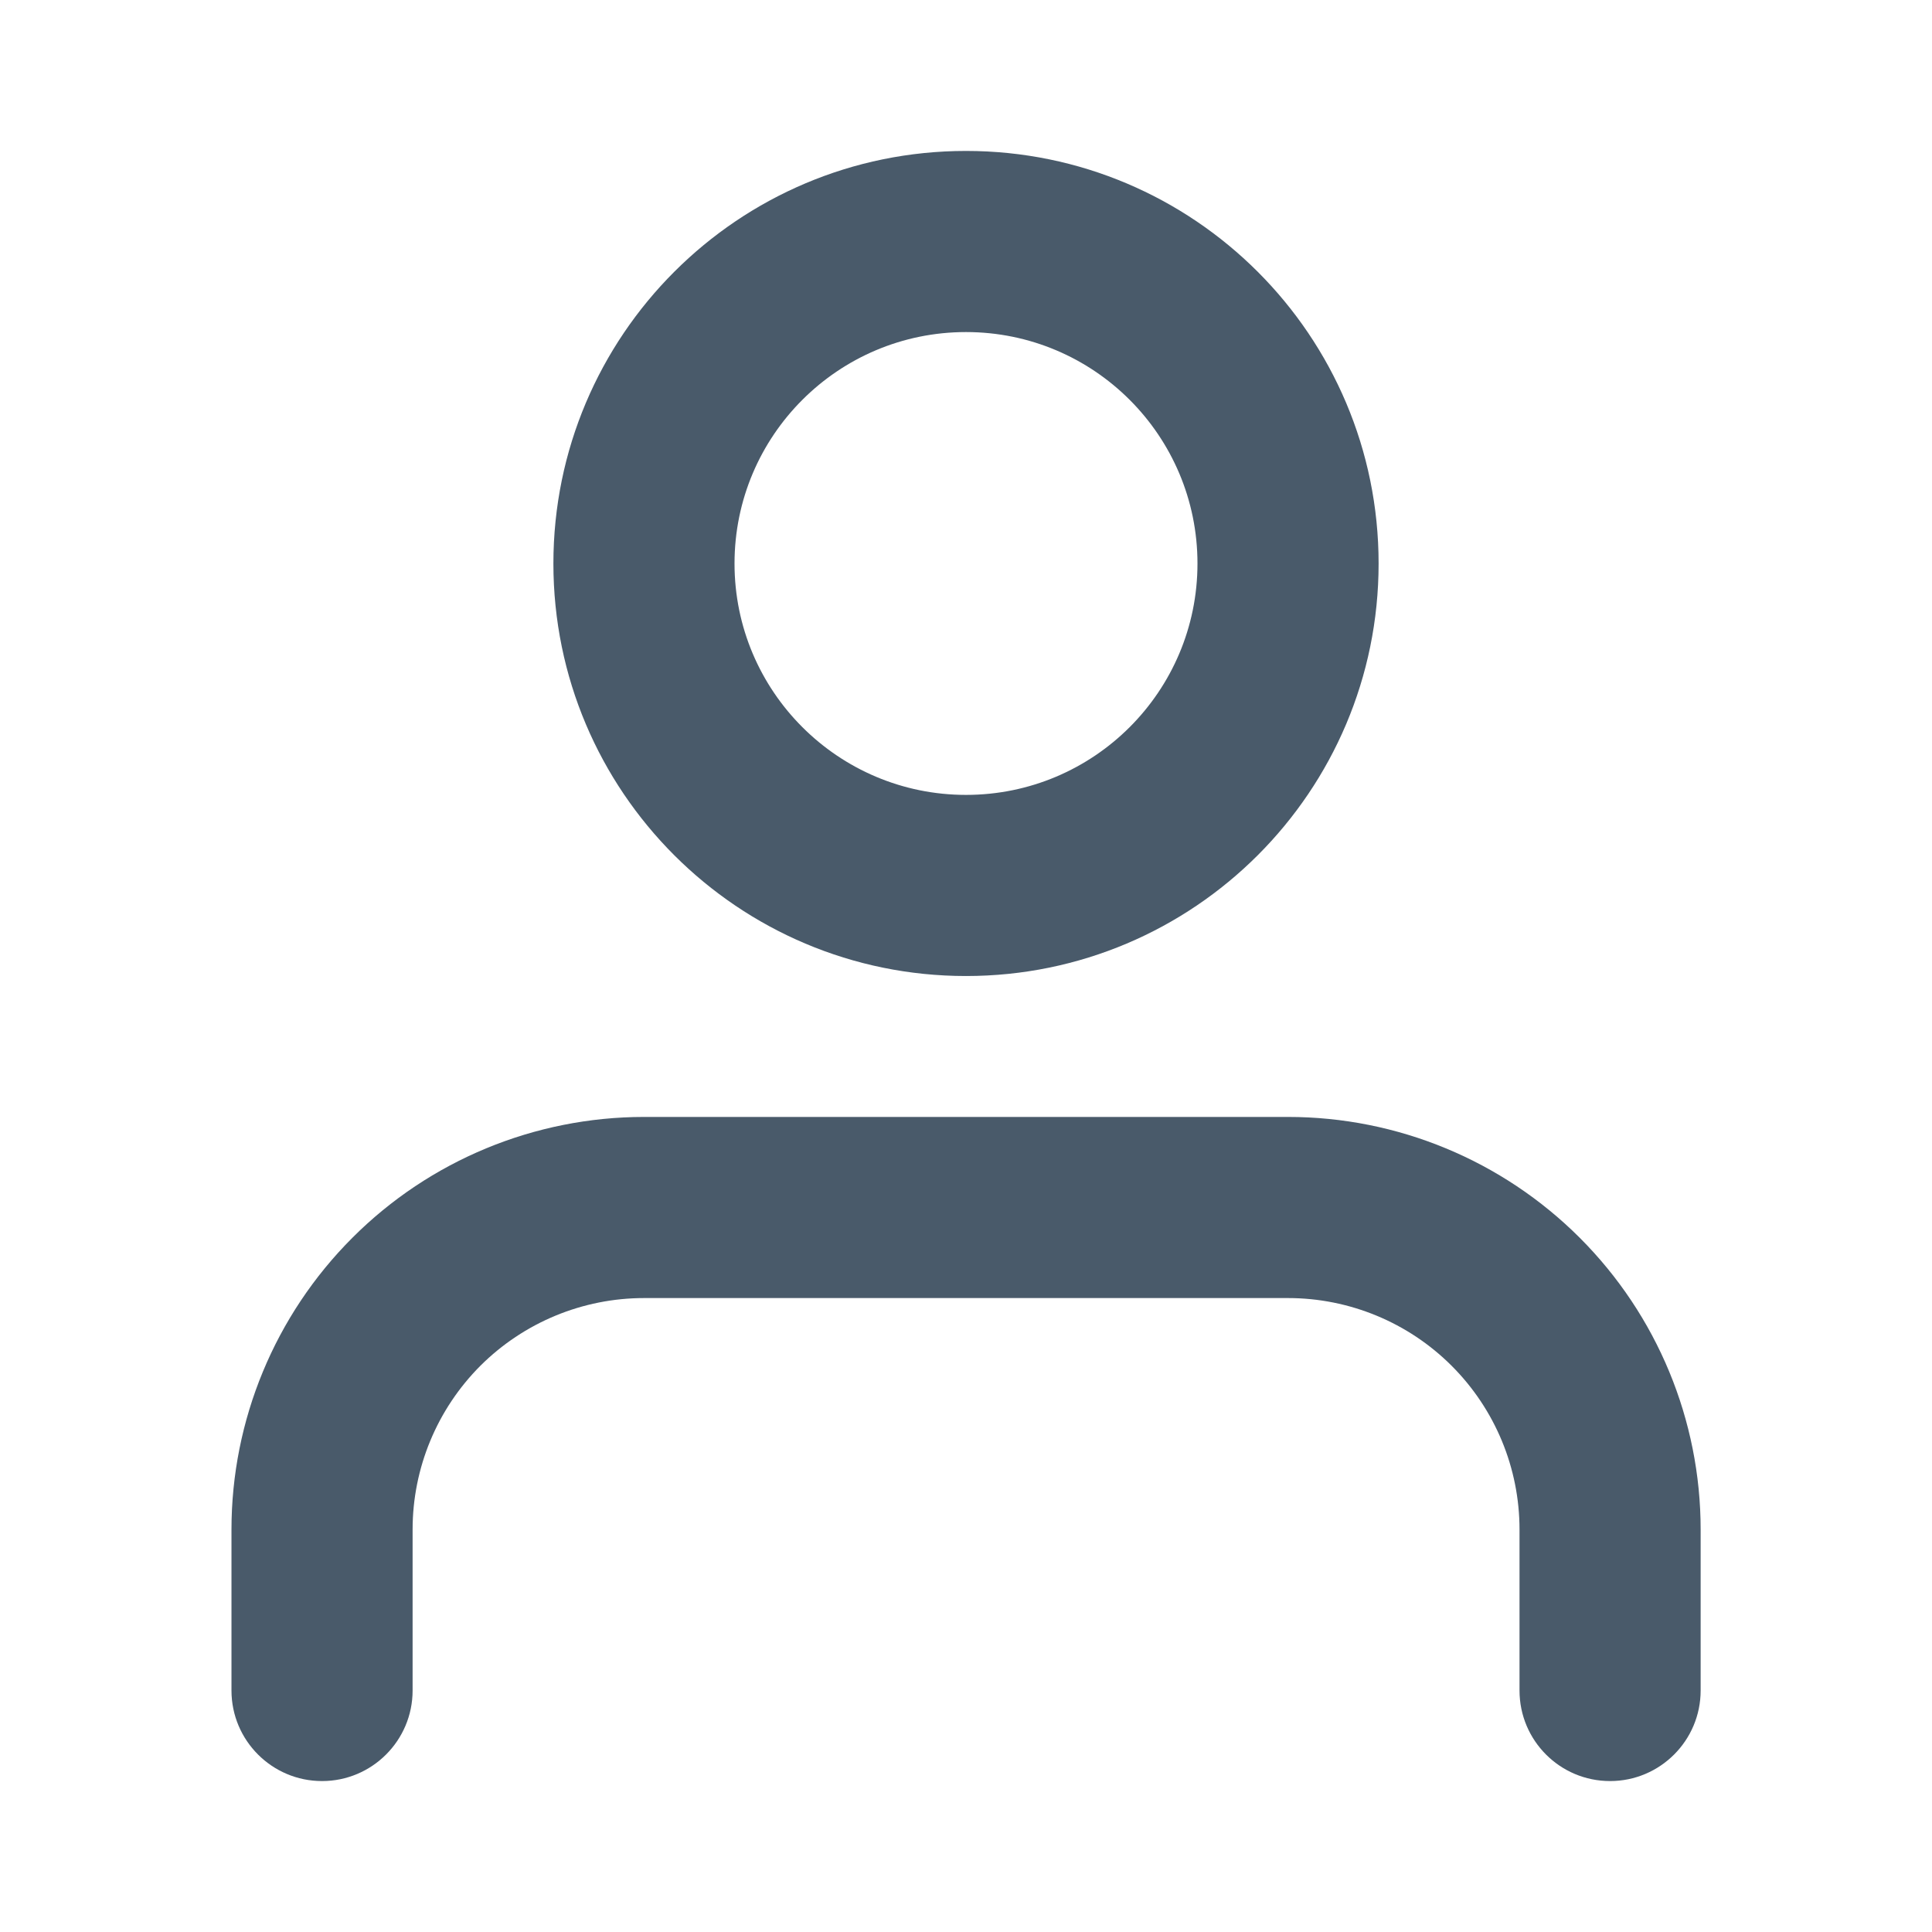
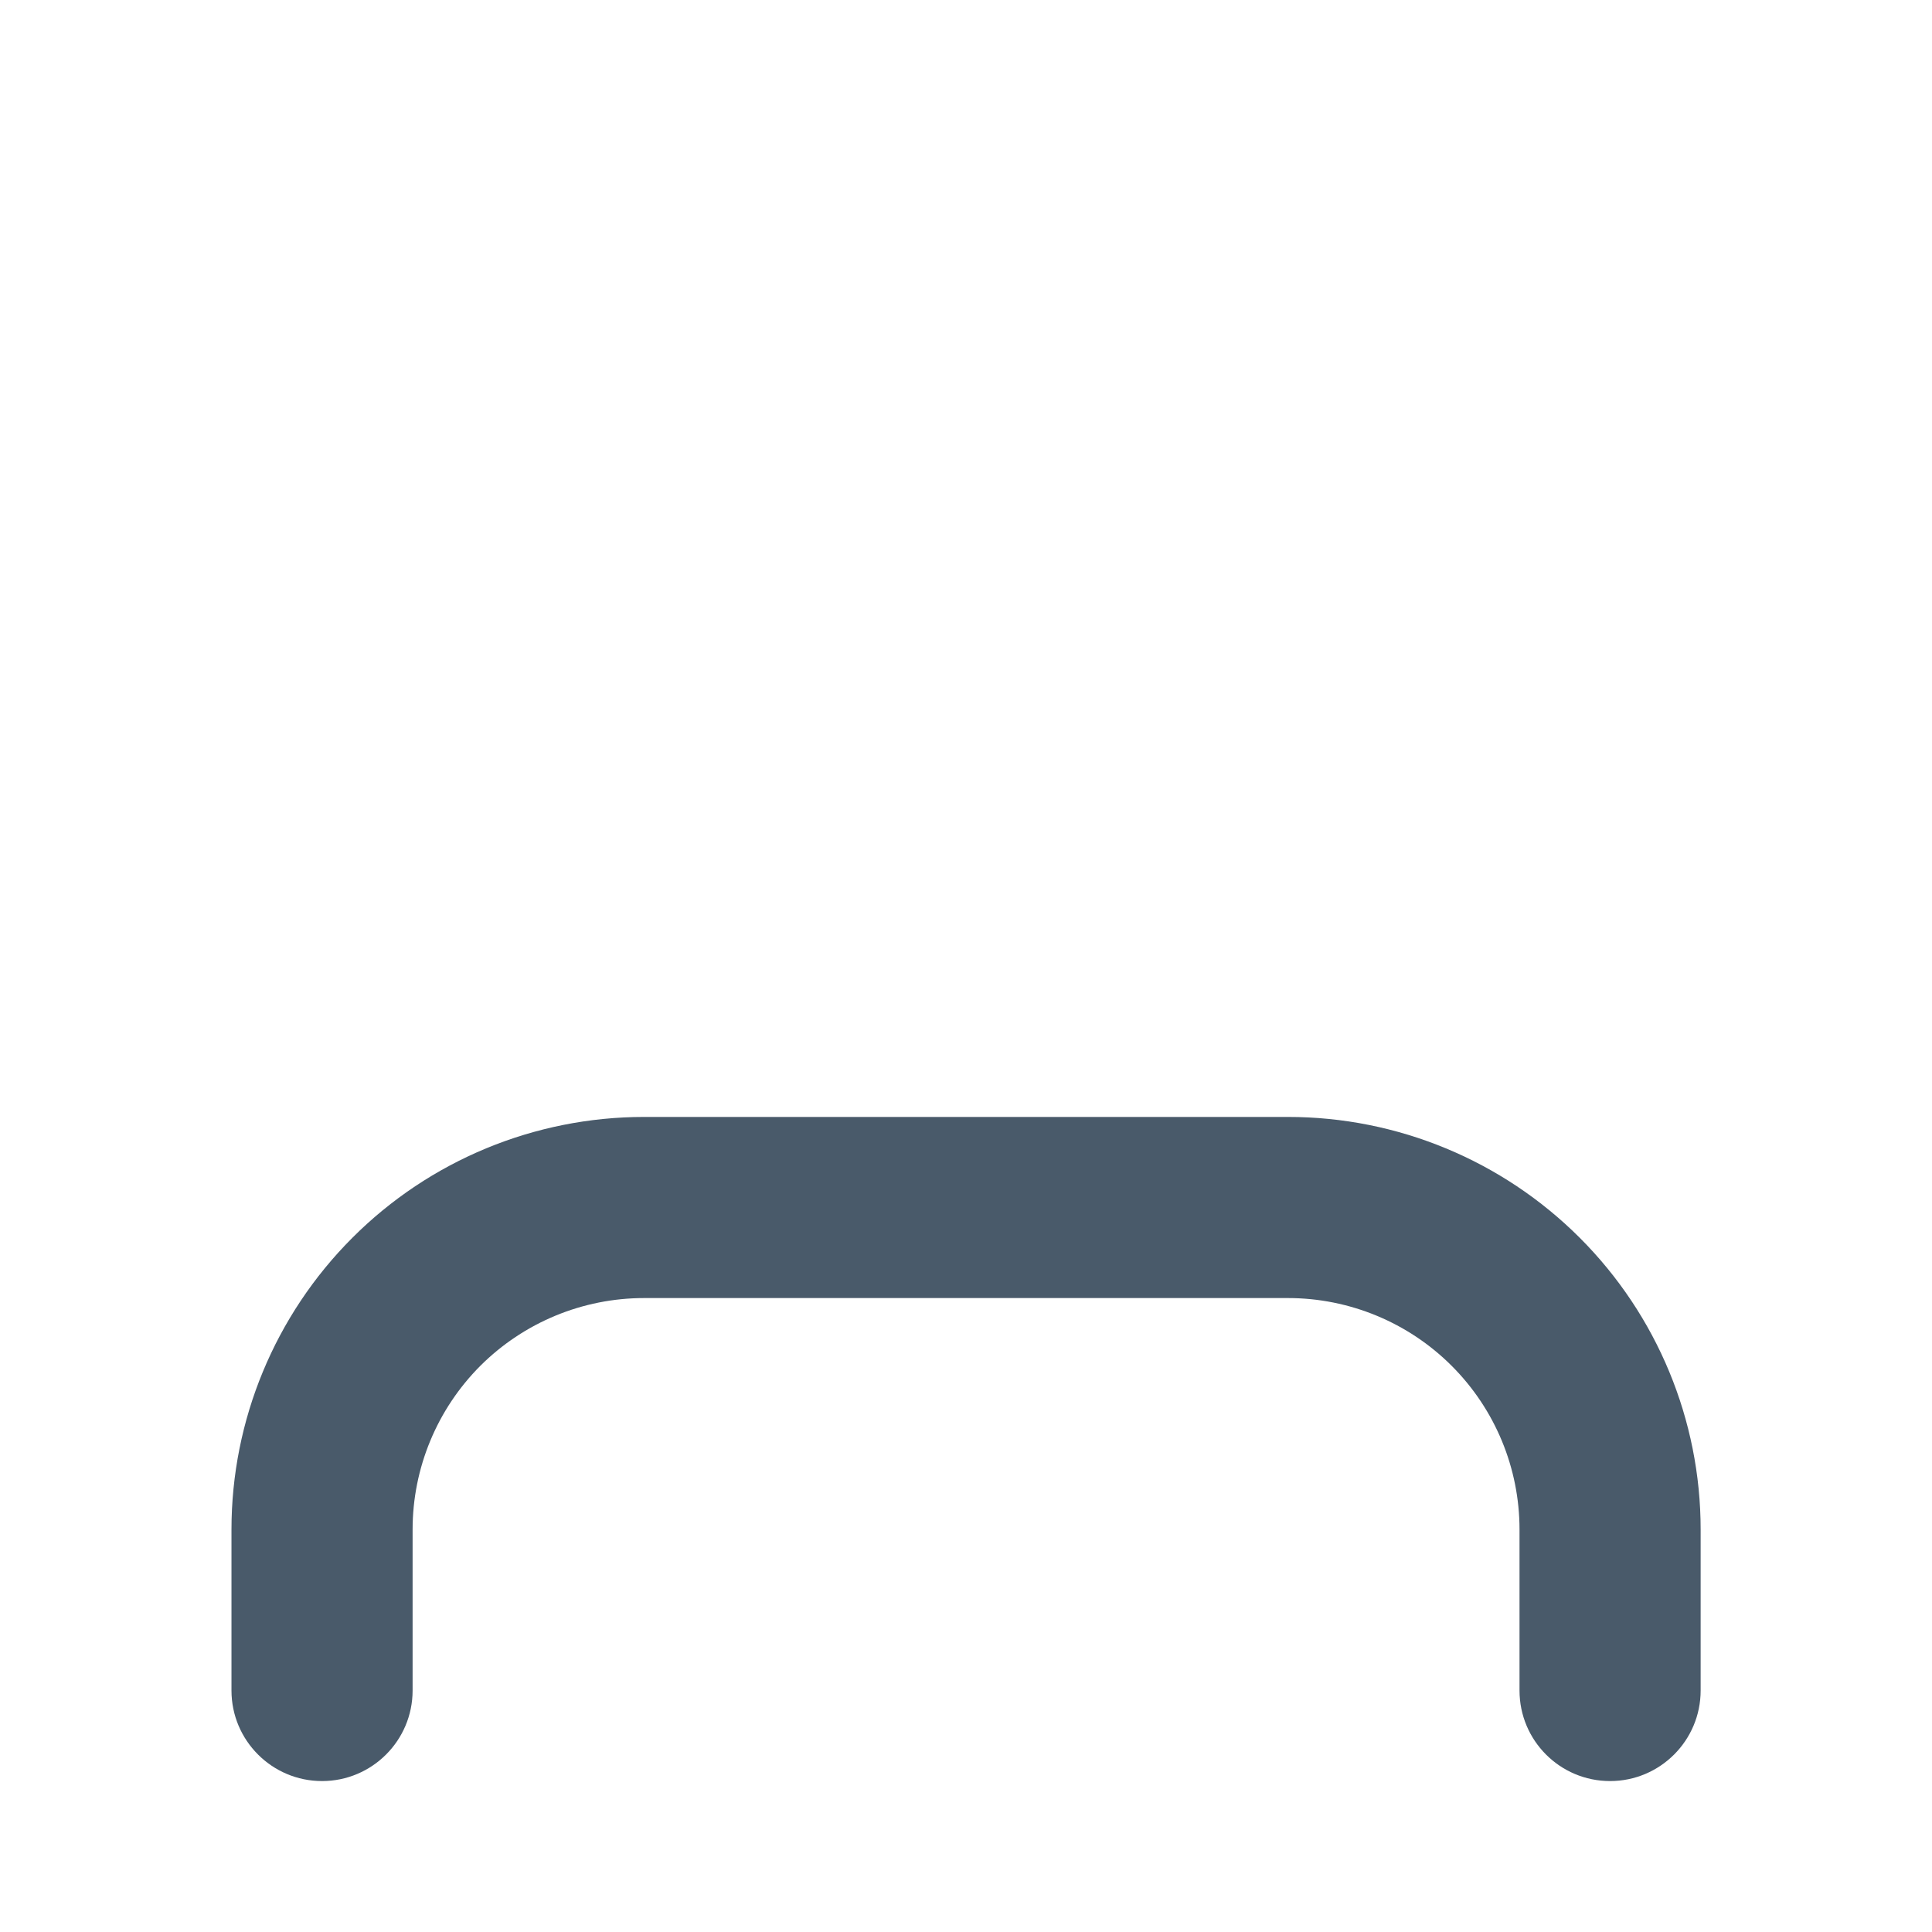
<svg xmlns="http://www.w3.org/2000/svg" width="16" height="16" viewBox="0 0 16 16" fill="none">
-   <path fill-rule="evenodd" clip-rule="evenodd" d="M8 1.25C6.113 1.25 4.583 2.78 4.583 4.667C4.583 6.554 6.113 8.083 8 8.083C9.887 8.083 11.417 6.554 11.417 4.667C11.417 2.78 9.887 1.25 8 1.25ZM6.083 4.667C6.083 3.608 6.942 2.75 8 2.75C9.059 2.75 9.917 3.608 9.917 4.667C9.917 5.725 9.059 6.583 8 6.583C6.942 6.583 6.083 5.725 6.083 4.667Z" fill="#495A6A" />
  <path d="M5.334 9.25C4.428 9.25 3.558 9.61 2.918 10.251C2.277 10.892 1.917 11.761 1.917 12.667V14C1.917 14.414 2.253 14.75 2.667 14.75C3.081 14.75 3.417 14.414 3.417 14V12.667C3.417 12.158 3.619 11.671 3.978 11.311C4.338 10.952 4.825 10.75 5.334 10.75H10.667C11.175 10.75 11.663 10.952 12.022 11.311C12.382 11.671 12.584 12.158 12.584 12.667V14C12.584 14.414 12.919 14.75 13.334 14.75C13.748 14.75 14.084 14.414 14.084 14V12.667C14.084 11.761 13.724 10.892 13.083 10.251C12.442 9.61 11.573 9.25 10.667 9.25H5.334Z" fill="#495A6A" />
</svg>